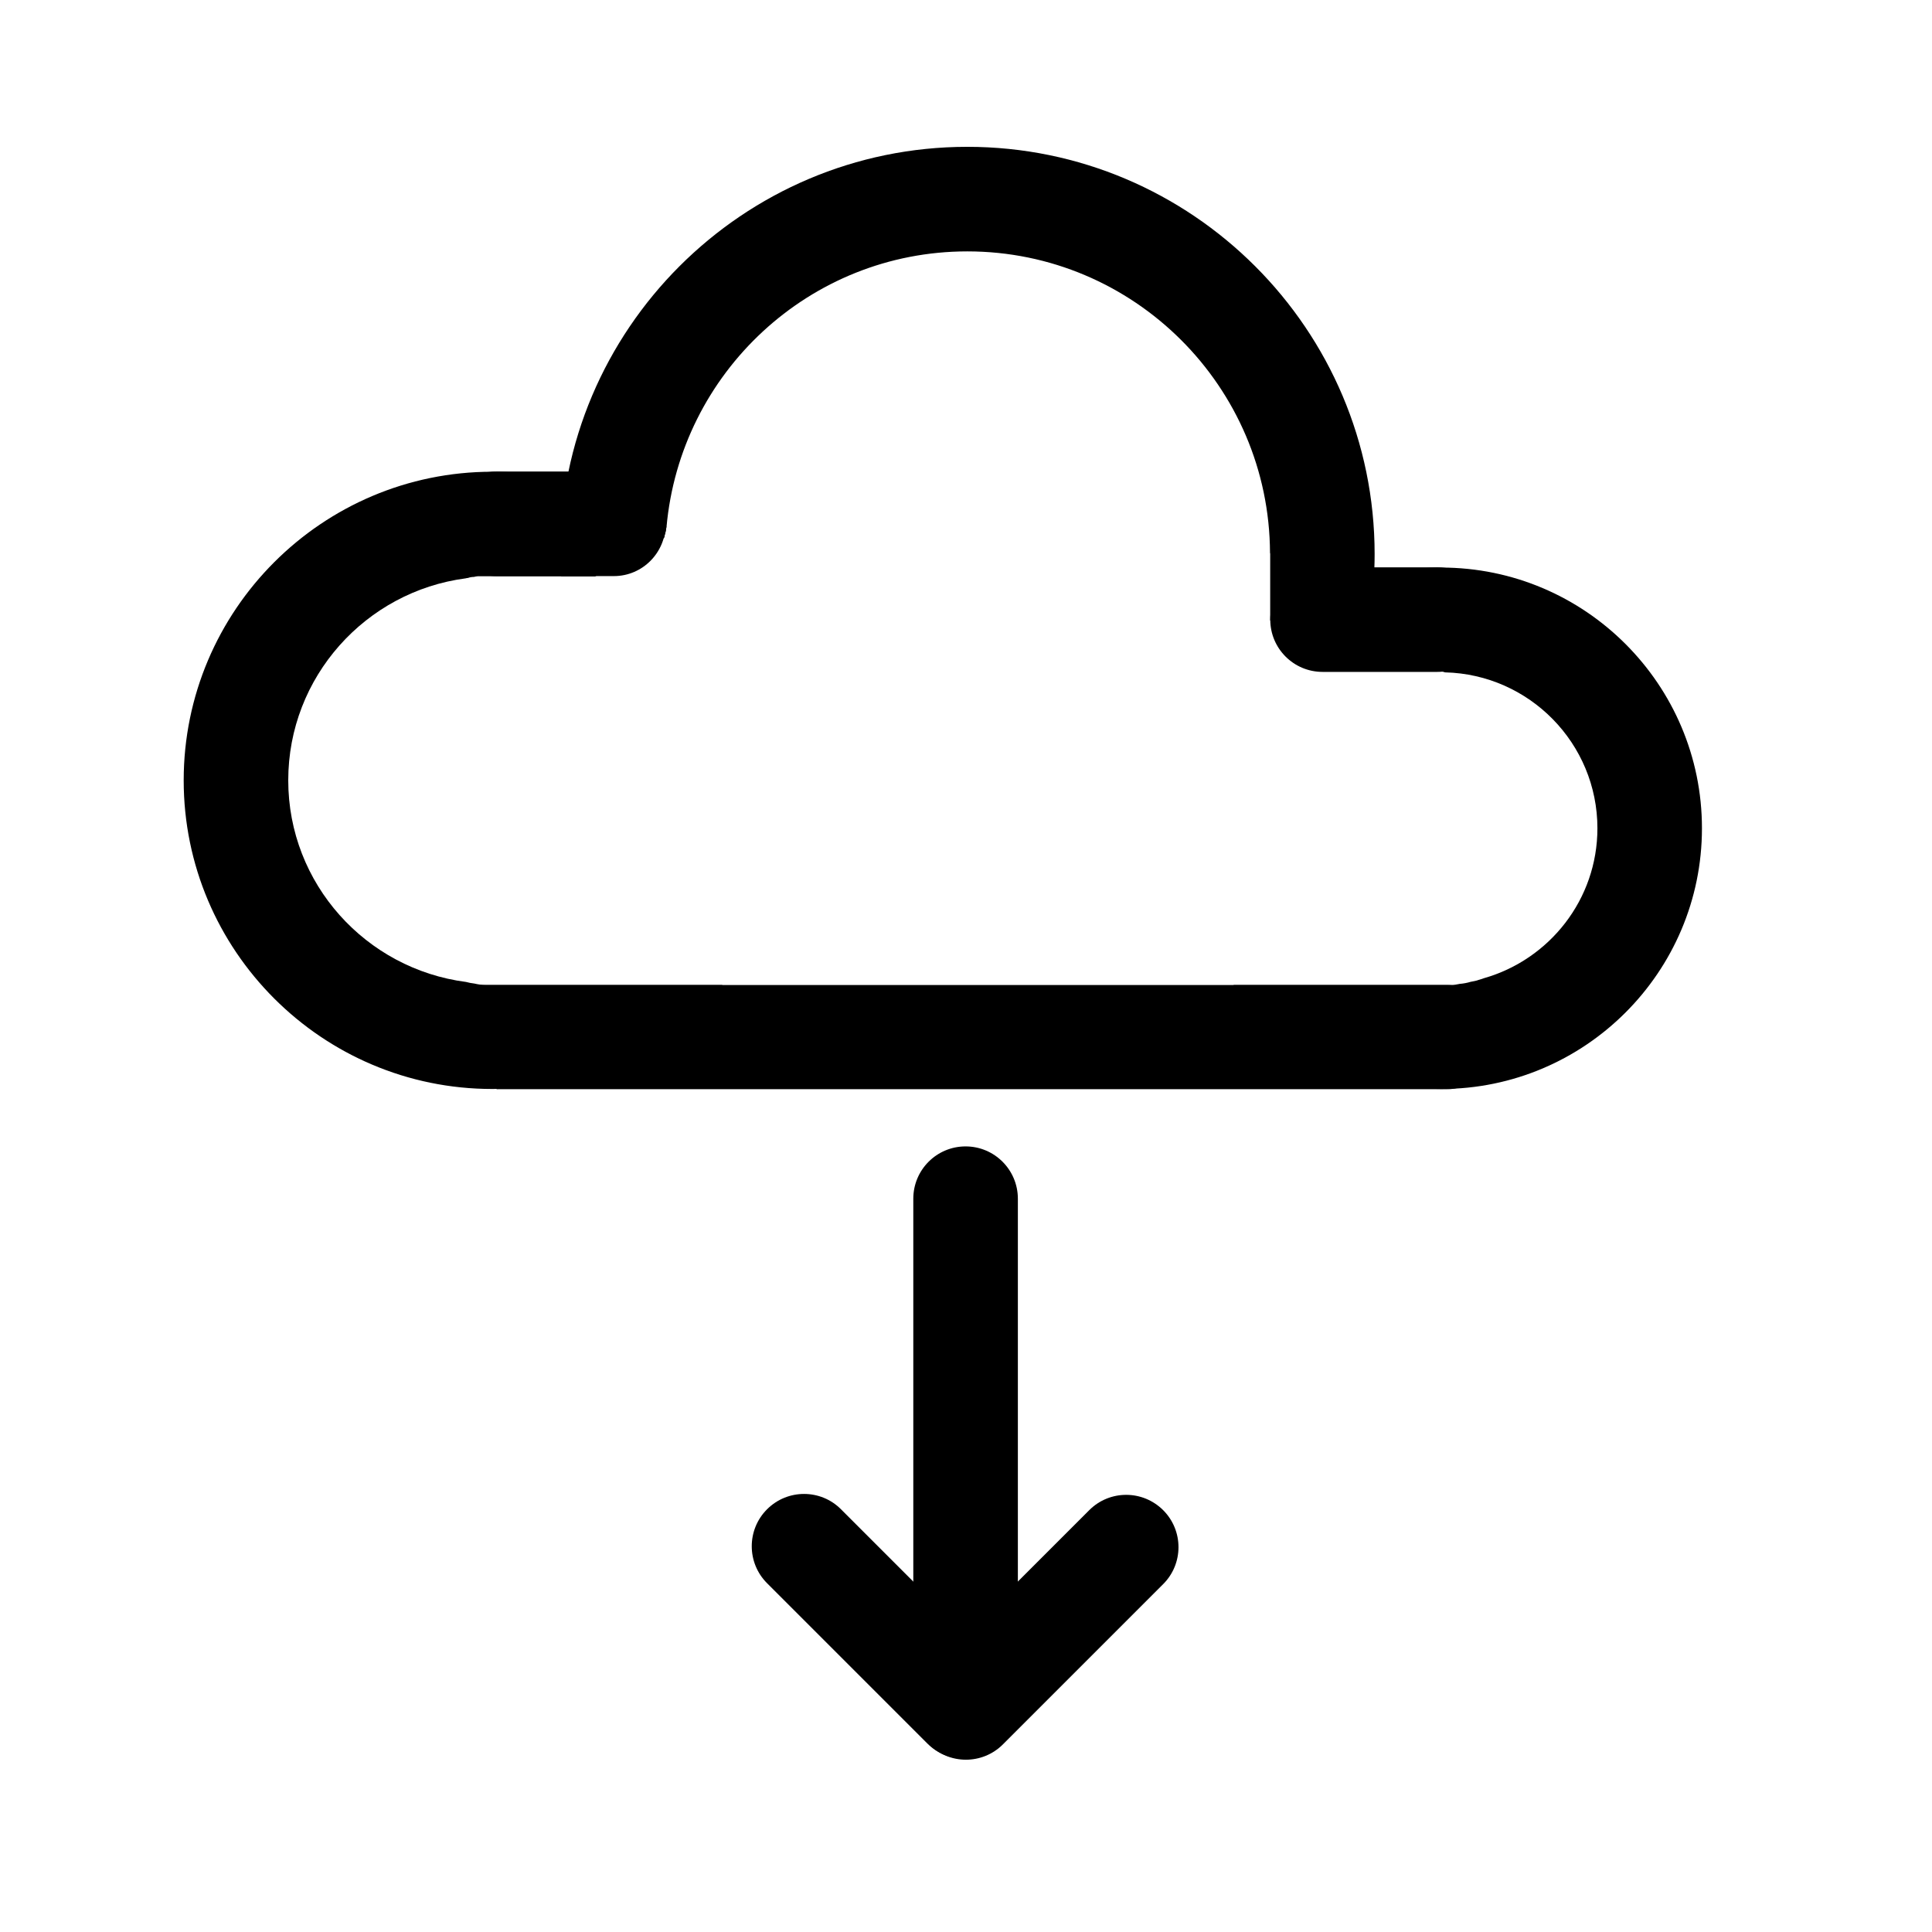
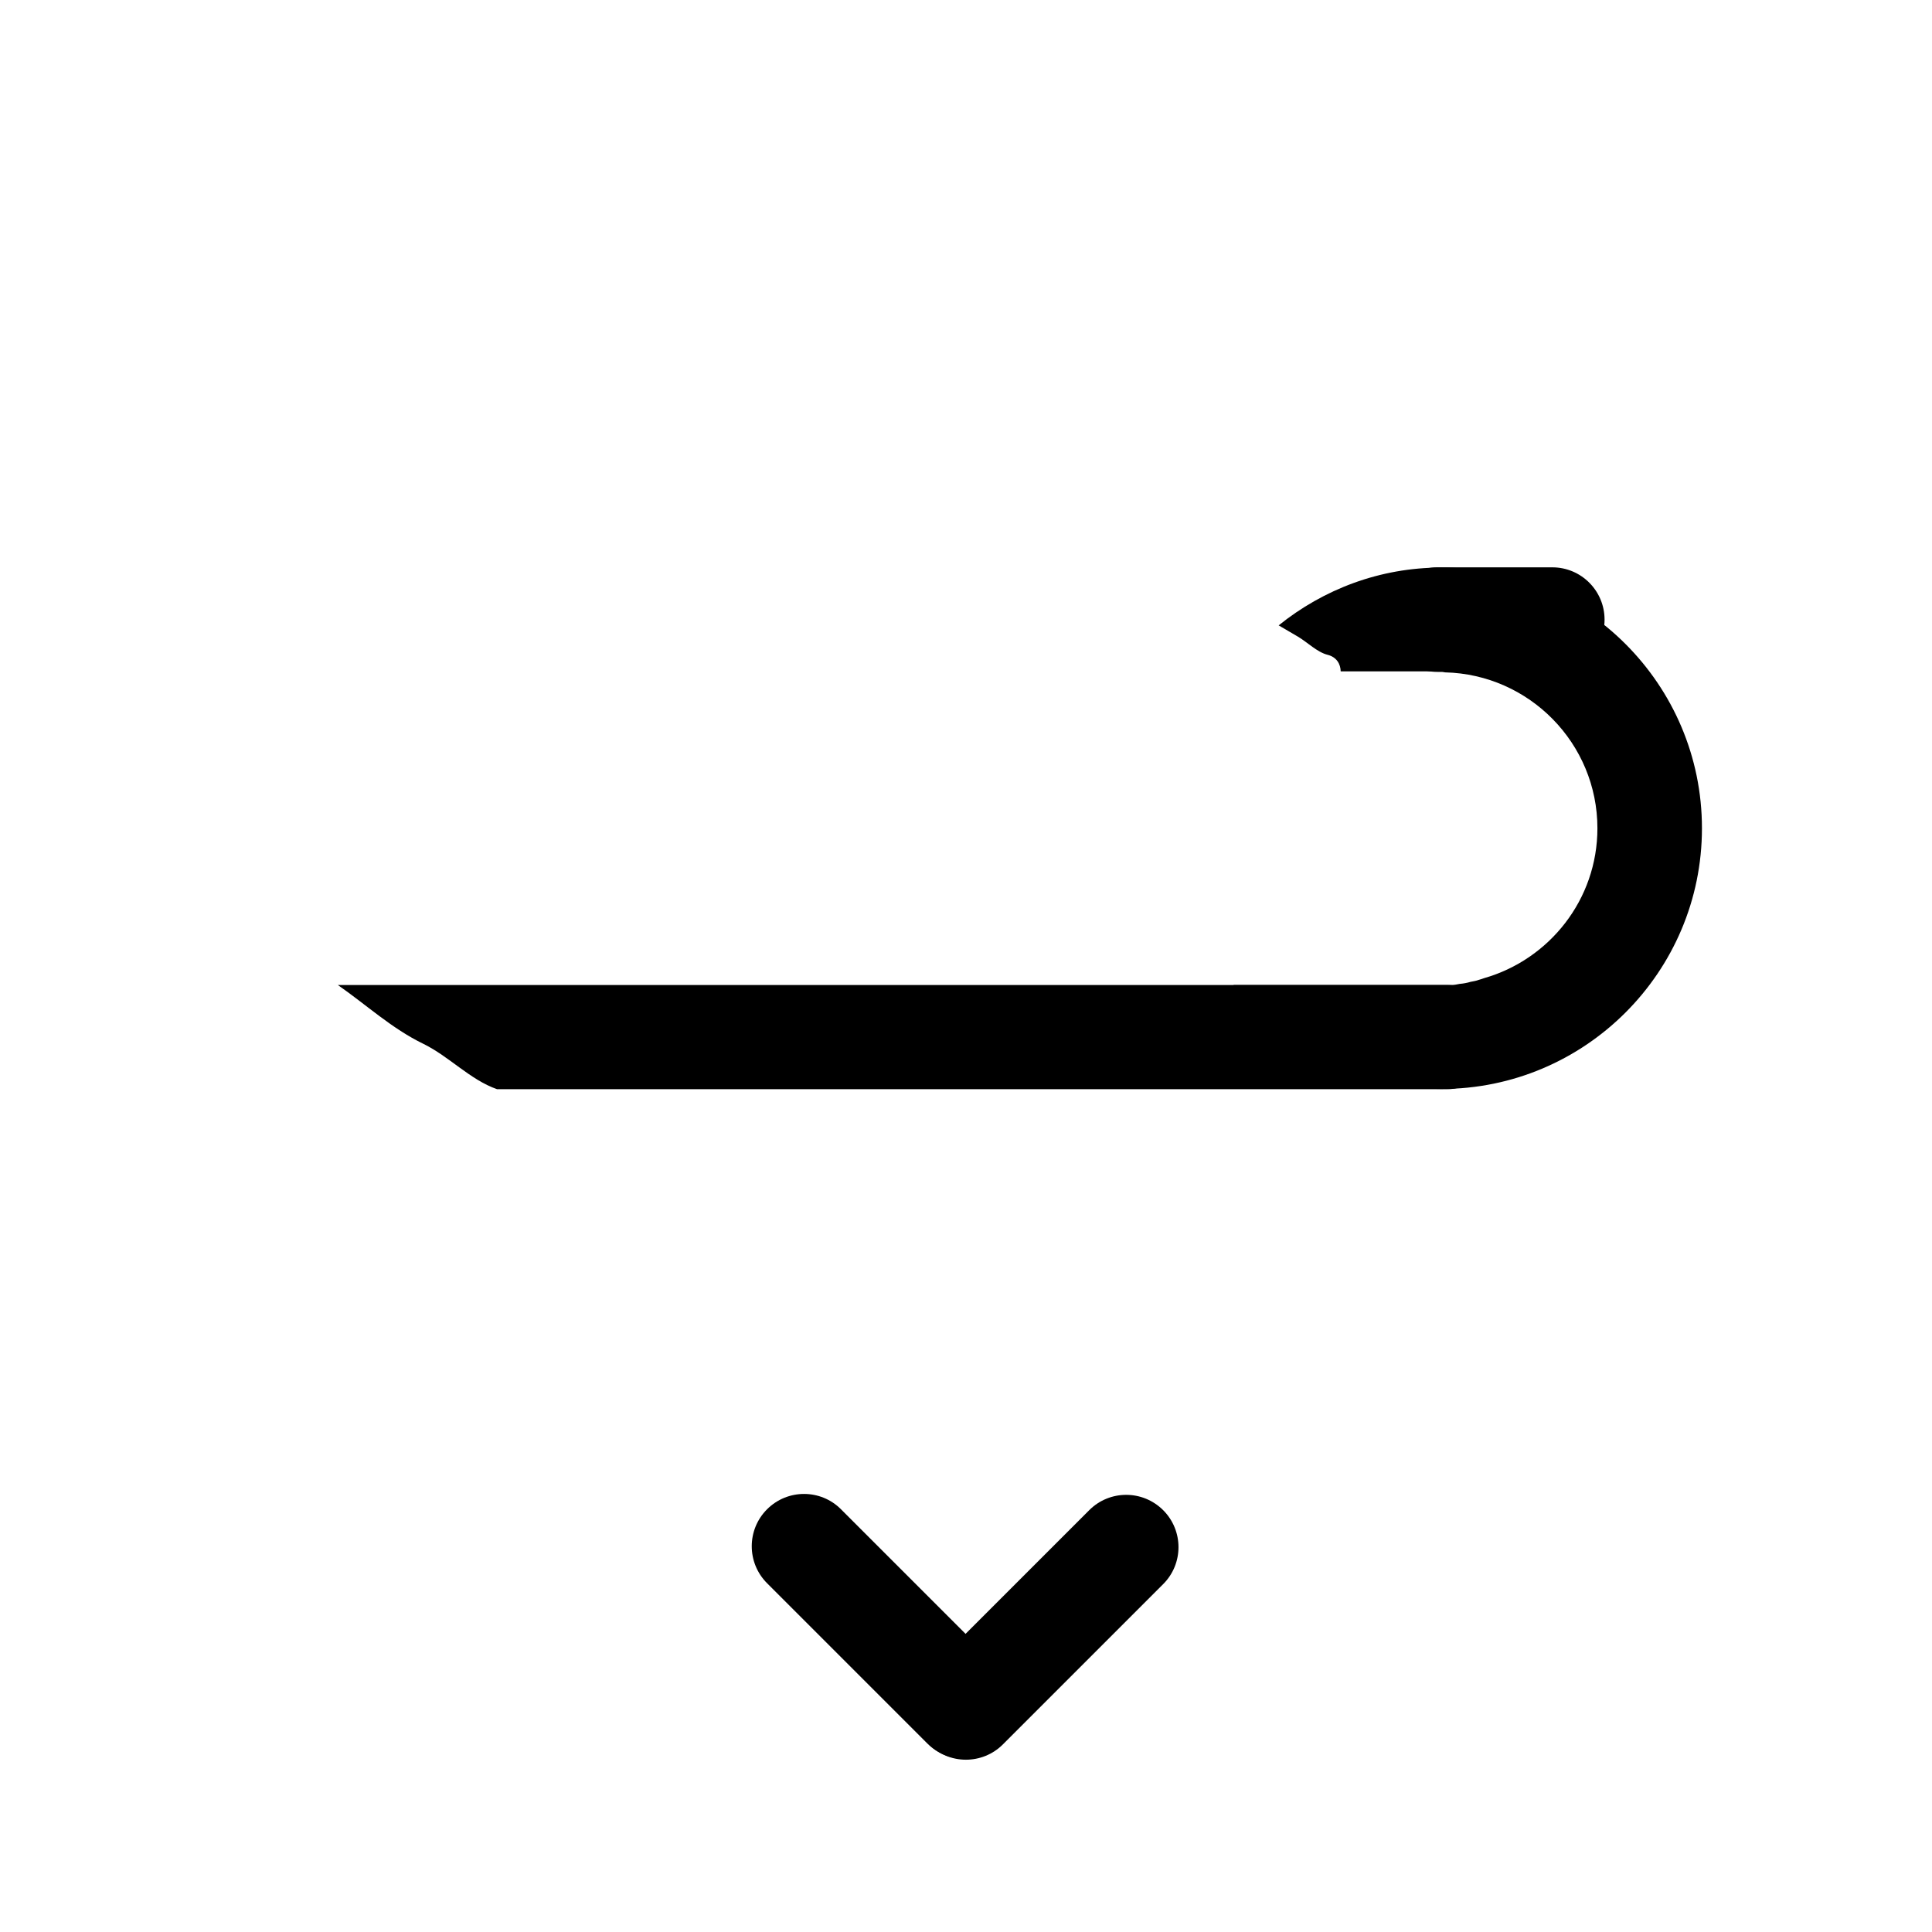
<svg xmlns="http://www.w3.org/2000/svg" fill="#000000" width="800px" height="800px" version="1.1" viewBox="144 144 512 512">
  <g>
-     <path d="m399.89 447.81c-7.652 0-13.855 6.203-13.855 13.855v131.45c0 7.652 6.203 13.855 13.855 13.855 7.652 0 13.855-6.203 13.855-13.855v-131.45c0-7.648-6.207-13.855-13.855-13.855z" />
-     <path d="m399.56 596.24-42.48-42.473" fill-rule="evenodd" />
    <path d="m357.08 539.91c-3.547 0-7.094 1.355-9.801 4.062-5.41 5.41-5.41 14.184 0 19.594l42.477 42.477c5.41 5.41 14.184 5.41 19.594 0 5.406-5.41 5.406-14.184 0-19.594l-42.48-42.477c-2.695-2.711-6.242-4.062-9.789-4.062z" />
    <path d="m399.97 596.48 42.477-42.477" fill-rule="evenodd" />
    <path d="m442.45 540.15c-3.547 0-7.09 1.355-9.793 4.062l-42.477 42.477c-5.41 5.406-5.41 14.176 0 19.594 5.41 5.41 14.184 5.41 19.598 0l42.477-42.477c5.41-5.406 5.41-14.176 0-19.594-2.719-2.707-6.258-4.062-9.805-4.062z" />
    <path d="m527.7 405.04h-294.16c7.621 5.309 14.281 11.512 22.566 15.543 6.957 3.391 12.473 9.574 19.613 12.062h251.98c6.348 0 11.477-6.176 11.477-13.801 0.004-7.621-5.129-13.805-11.473-13.805z" />
-     <path d="m272.79 405.04c-1.125 0-2.133-0.172-3.098-0.395-0.762-0.09-1.484-0.215-2.172-0.414-26.527-3.43-47.133-25.992-47.133-53.434 0-27.422 20.547-50.059 47.035-53.531 0.18-0.074 0.383-0.074 0.578-0.098 0.523-0.188 1.043-0.273 1.582-0.277 0.281-0.035 0.543-0.152 0.832-0.145 0.055-0.012 0.102-0.035 0.16-0.035h31.086c3.18-1.293 6.594-2.227 9.445-4.133 2.734-1.828 5.332-3.859 8.09-5.648 0.246-0.16 0.5-0.266 0.746-0.379 0.016-0.07 0.059-0.133 0.082-0.203 0.016-0.051 0.023-0.102 0.035-0.152 0.02-0.066 0.023-0.133 0.047-0.191 0.066-0.293 0.117-0.59 0.211-0.875 0.004-0.066 0.035-0.121 0.047-0.191 0.031-0.086 0.047-0.18 0.066-0.273 0.012-0.102 0.031-0.203 0.051-0.301 0-0.035 0.012-0.066 0.012-0.102-0.016-0.277 0.086-0.473 0.105-0.73-13.137-9.074-28.965-14.52-46.129-14.52-45.098 0-81.789 36.691-81.789 81.789 0 45.102 36.691 81.789 81.789 81.789 24.27 0 46.004-10.695 60.98-27.555h-62.66z" />
-     <path d="m400.35 182.91c-59.516 0-107.93 48.418-107.93 107.93 0 1.984 0.18 3.926 0.293 5.879h8.953c3.18-1.293 6.594-2.227 9.445-4.133 2.734-1.828 5.332-3.859 8.09-5.648 0.25-0.16 0.504-0.273 0.75-0.383 0.016-0.074 0.059-0.141 0.086-0.215 0.012-0.023 0.016-0.055 0.02-0.086 0.023-0.086 0.035-0.172 0.066-0.258 0.07-0.262 0.117-0.527 0.203-0.785 0.016-0.133 0.055-0.25 0.098-0.379 0.012-0.098 0.035-0.188 0.055-0.277 0.012-0.09 0-0.188 0.016-0.277 0.02-0.16 0.09-0.297 0.117-0.453 0.004-0.023 0.012-0.055 0.016-0.086 3.629-40.898 37.902-73.121 79.727-73.121 44.125 0 80.031 35.812 80.211 79.891 0 0.086 0.047 0.141 0.047 0.227v17.672c2.469 1.441 4.934 2.875 7.394 4.332 2.449 1.449 5.055 4.09 7.801 4.781 2.438 0.613 3.445 2.457 3.492 4.387h4.316c2.988-9.848 4.676-20.254 4.676-31.07-0.008-59.504-48.426-107.93-107.95-107.93z" />
    <path d="m525.95 294.41c-16.328 0-31.262 5.801-43.09 15.32 1.715 1.008 3.438 2 5.144 3.012 2.449 1.449 5.055 4.09 7.801 4.781 2.438 0.613 3.445 2.457 3.492 4.387h26.344c0.508 0 0.902 0.156 1.328 0.273 22.344 0.539 40.363 18.848 40.363 41.324 0 18.879-12.734 34.777-30.047 39.719-0.457 0.16-0.906 0.332-1.395 0.449-0.66 0.258-1.43 0.371-2.18 0.523-0.891 0.277-1.855 0.453-2.883 0.543-0.711 0.137-1.406 0.293-2.203 0.293h-57.738c12.621 16.691 32.566 27.555 55.062 27.555 38.098 0 69.086-30.996 69.086-69.086 0.004-38.094-30.984-69.094-69.086-69.094z" />
-     <path d="m306.69 296.67h-31.145c-7.578 0-13.723-6.203-13.723-13.855s6.144-13.855 13.723-13.855h31.145c7.578 0 13.723 6.203 13.723 13.855s-6.144 13.855-13.723 13.855z" />
-     <path d="m524.93 322.06h-30.441c-7.652 0-13.855-6.203-13.855-13.855 0-7.652 6.203-13.855 13.855-13.855h30.441c7.652 0 13.855 6.203 13.855 13.855 0 7.656-6.207 13.855-13.855 13.855z" />
+     <path d="m524.93 322.06c-7.652 0-13.855-6.203-13.855-13.855 0-7.652 6.203-13.855 13.855-13.855h30.441c7.652 0 13.855 6.203 13.855 13.855 0 7.656-6.207 13.855-13.855 13.855z" />
  </g>
</svg>